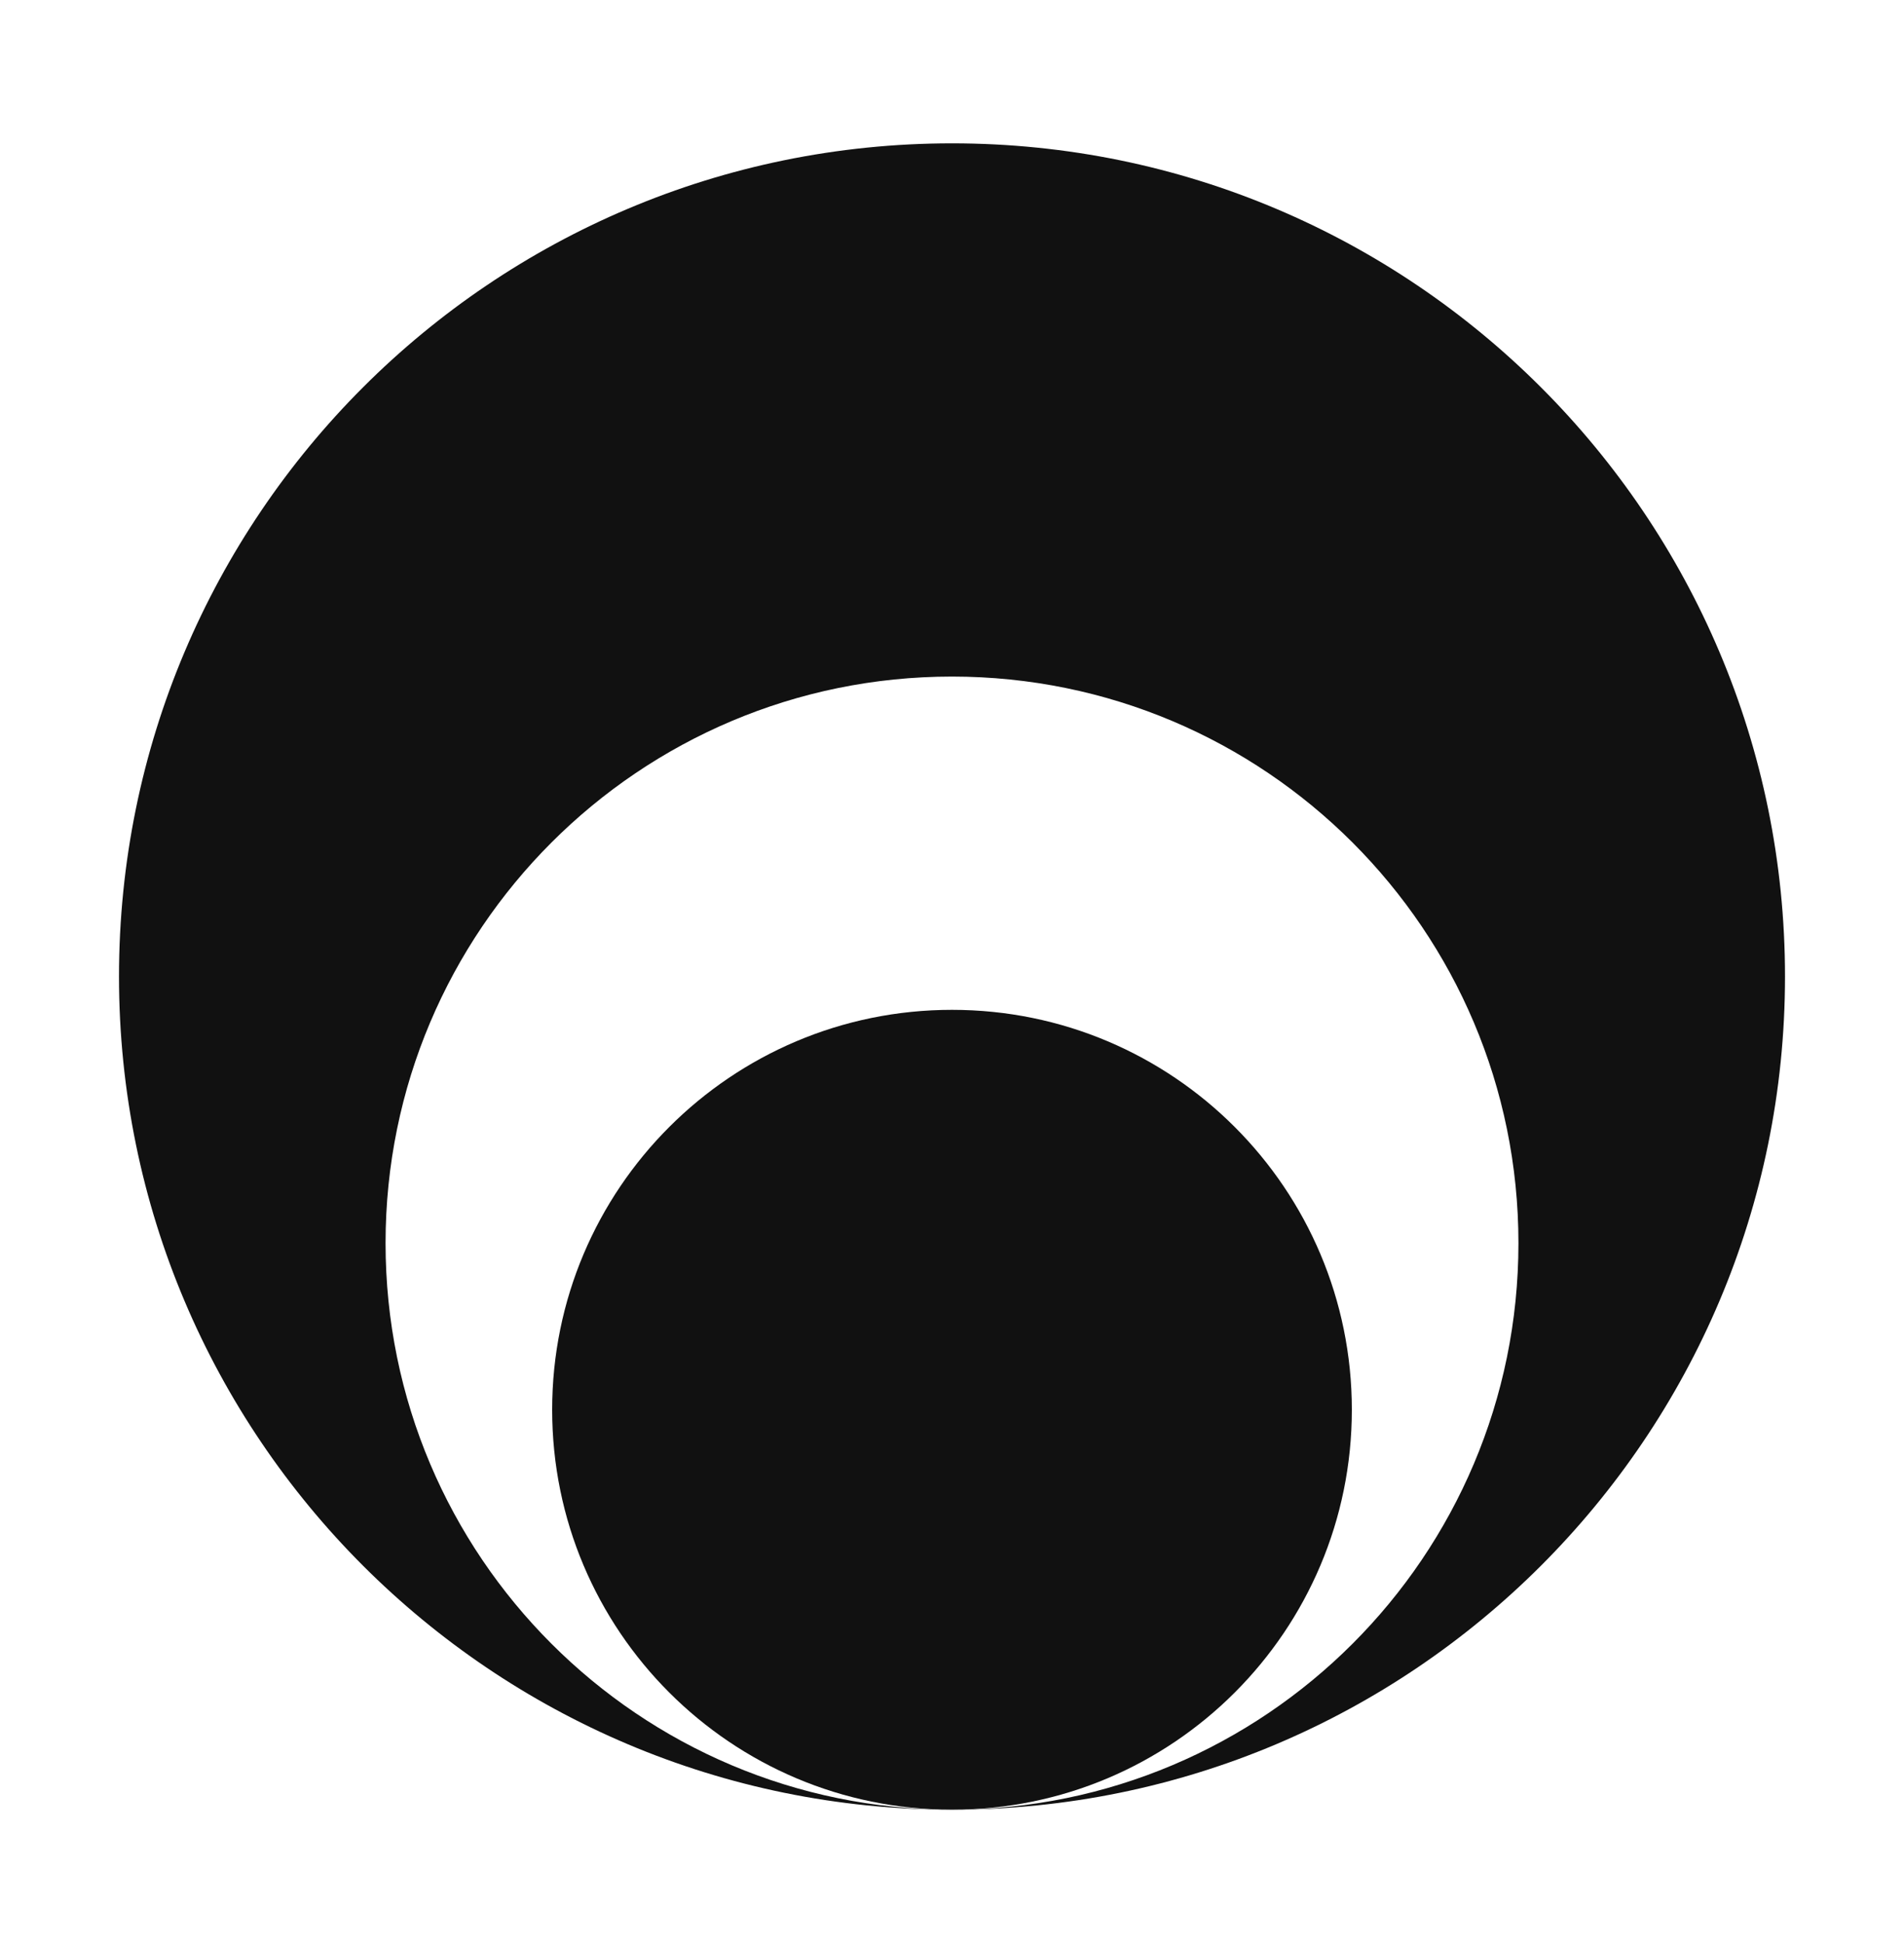
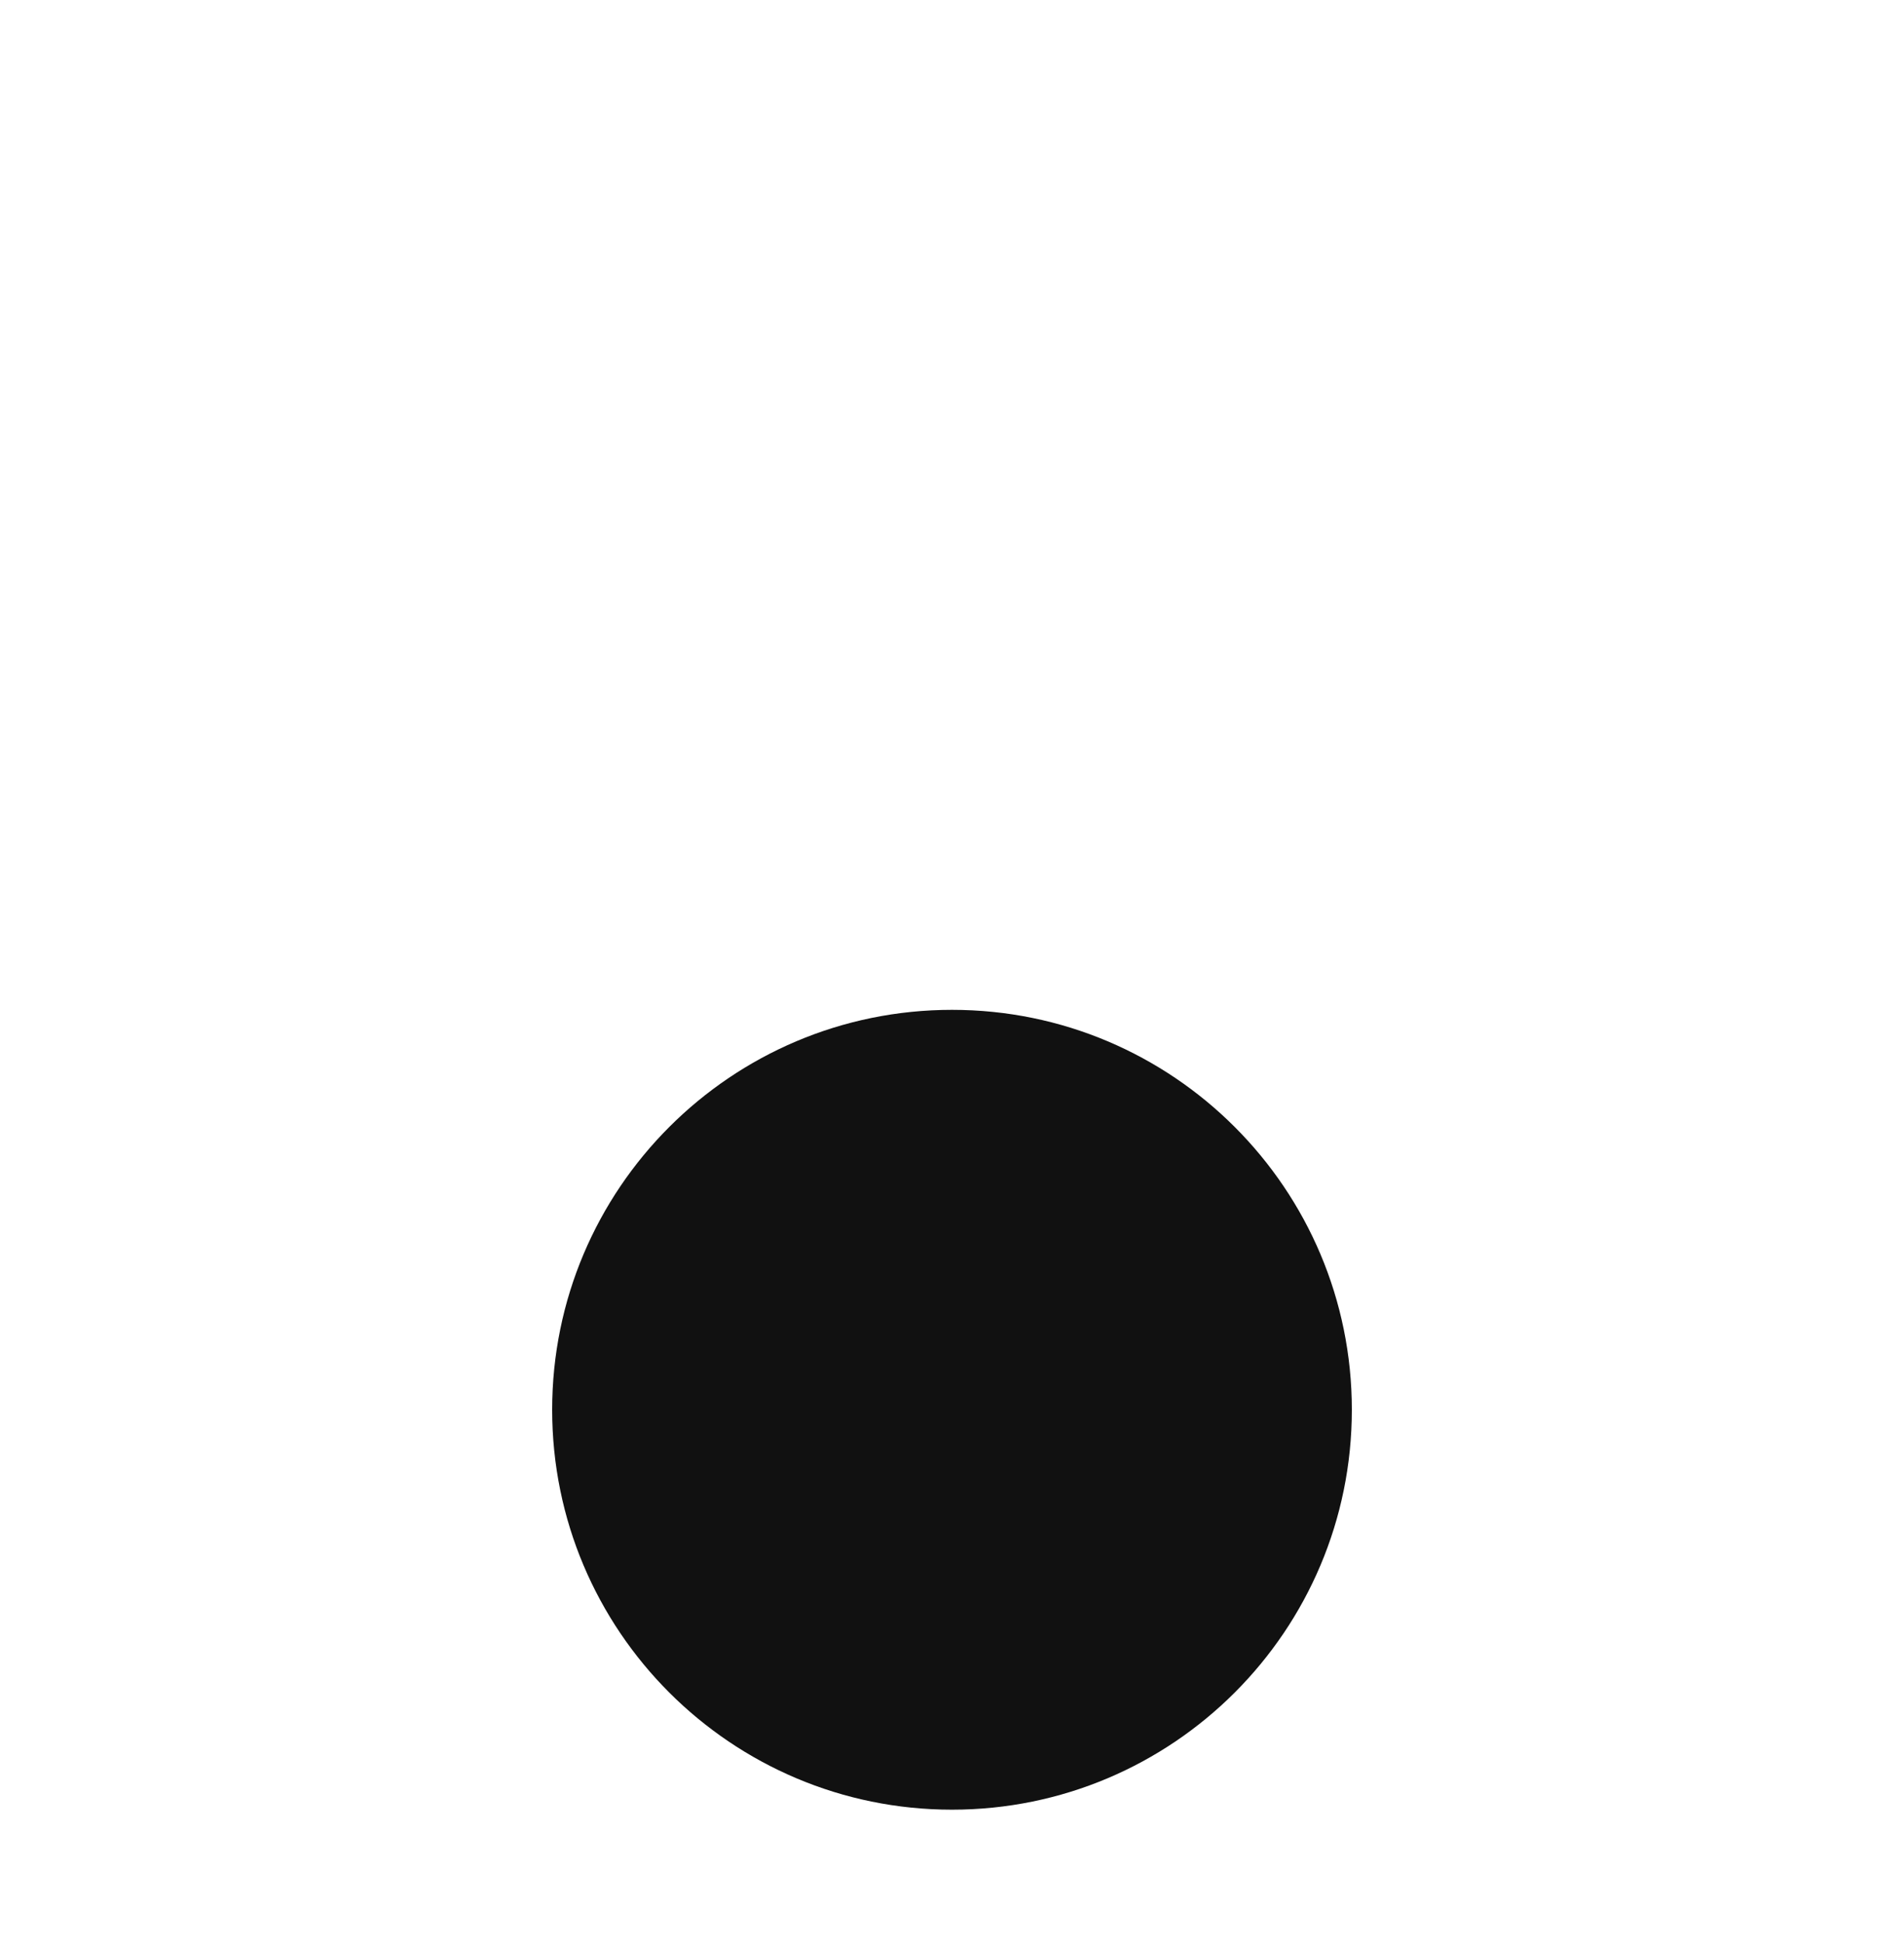
<svg xmlns="http://www.w3.org/2000/svg" width="48" height="49" viewBox="0 0 48 49" fill="none">
-   <path d="M45 24.613C45 36.211 35.598 45.613 24 45.613C31.887 45.613 38.28 39.22 38.28 31.333C38.28 23.447 31.887 17.053 24 17.053C16.113 17.053 9.72 23.447 9.72 31.333C9.72 39.22 16.113 45.613 24 45.613C12.402 45.613 3 36.211 3 24.613C3 13.015 12.402 3.613 24 3.613C35.598 3.613 45 13.015 45 24.613Z" fill="#111111" />
  <path d="M24 45.613C18.433 45.613 13.92 41.1 13.92 35.533C13.92 29.966 18.433 25.453 24 25.453C29.567 25.453 34.08 29.966 34.08 35.533C34.08 41.1 29.567 45.613 24 45.613Z" fill="#111111" />
</svg>